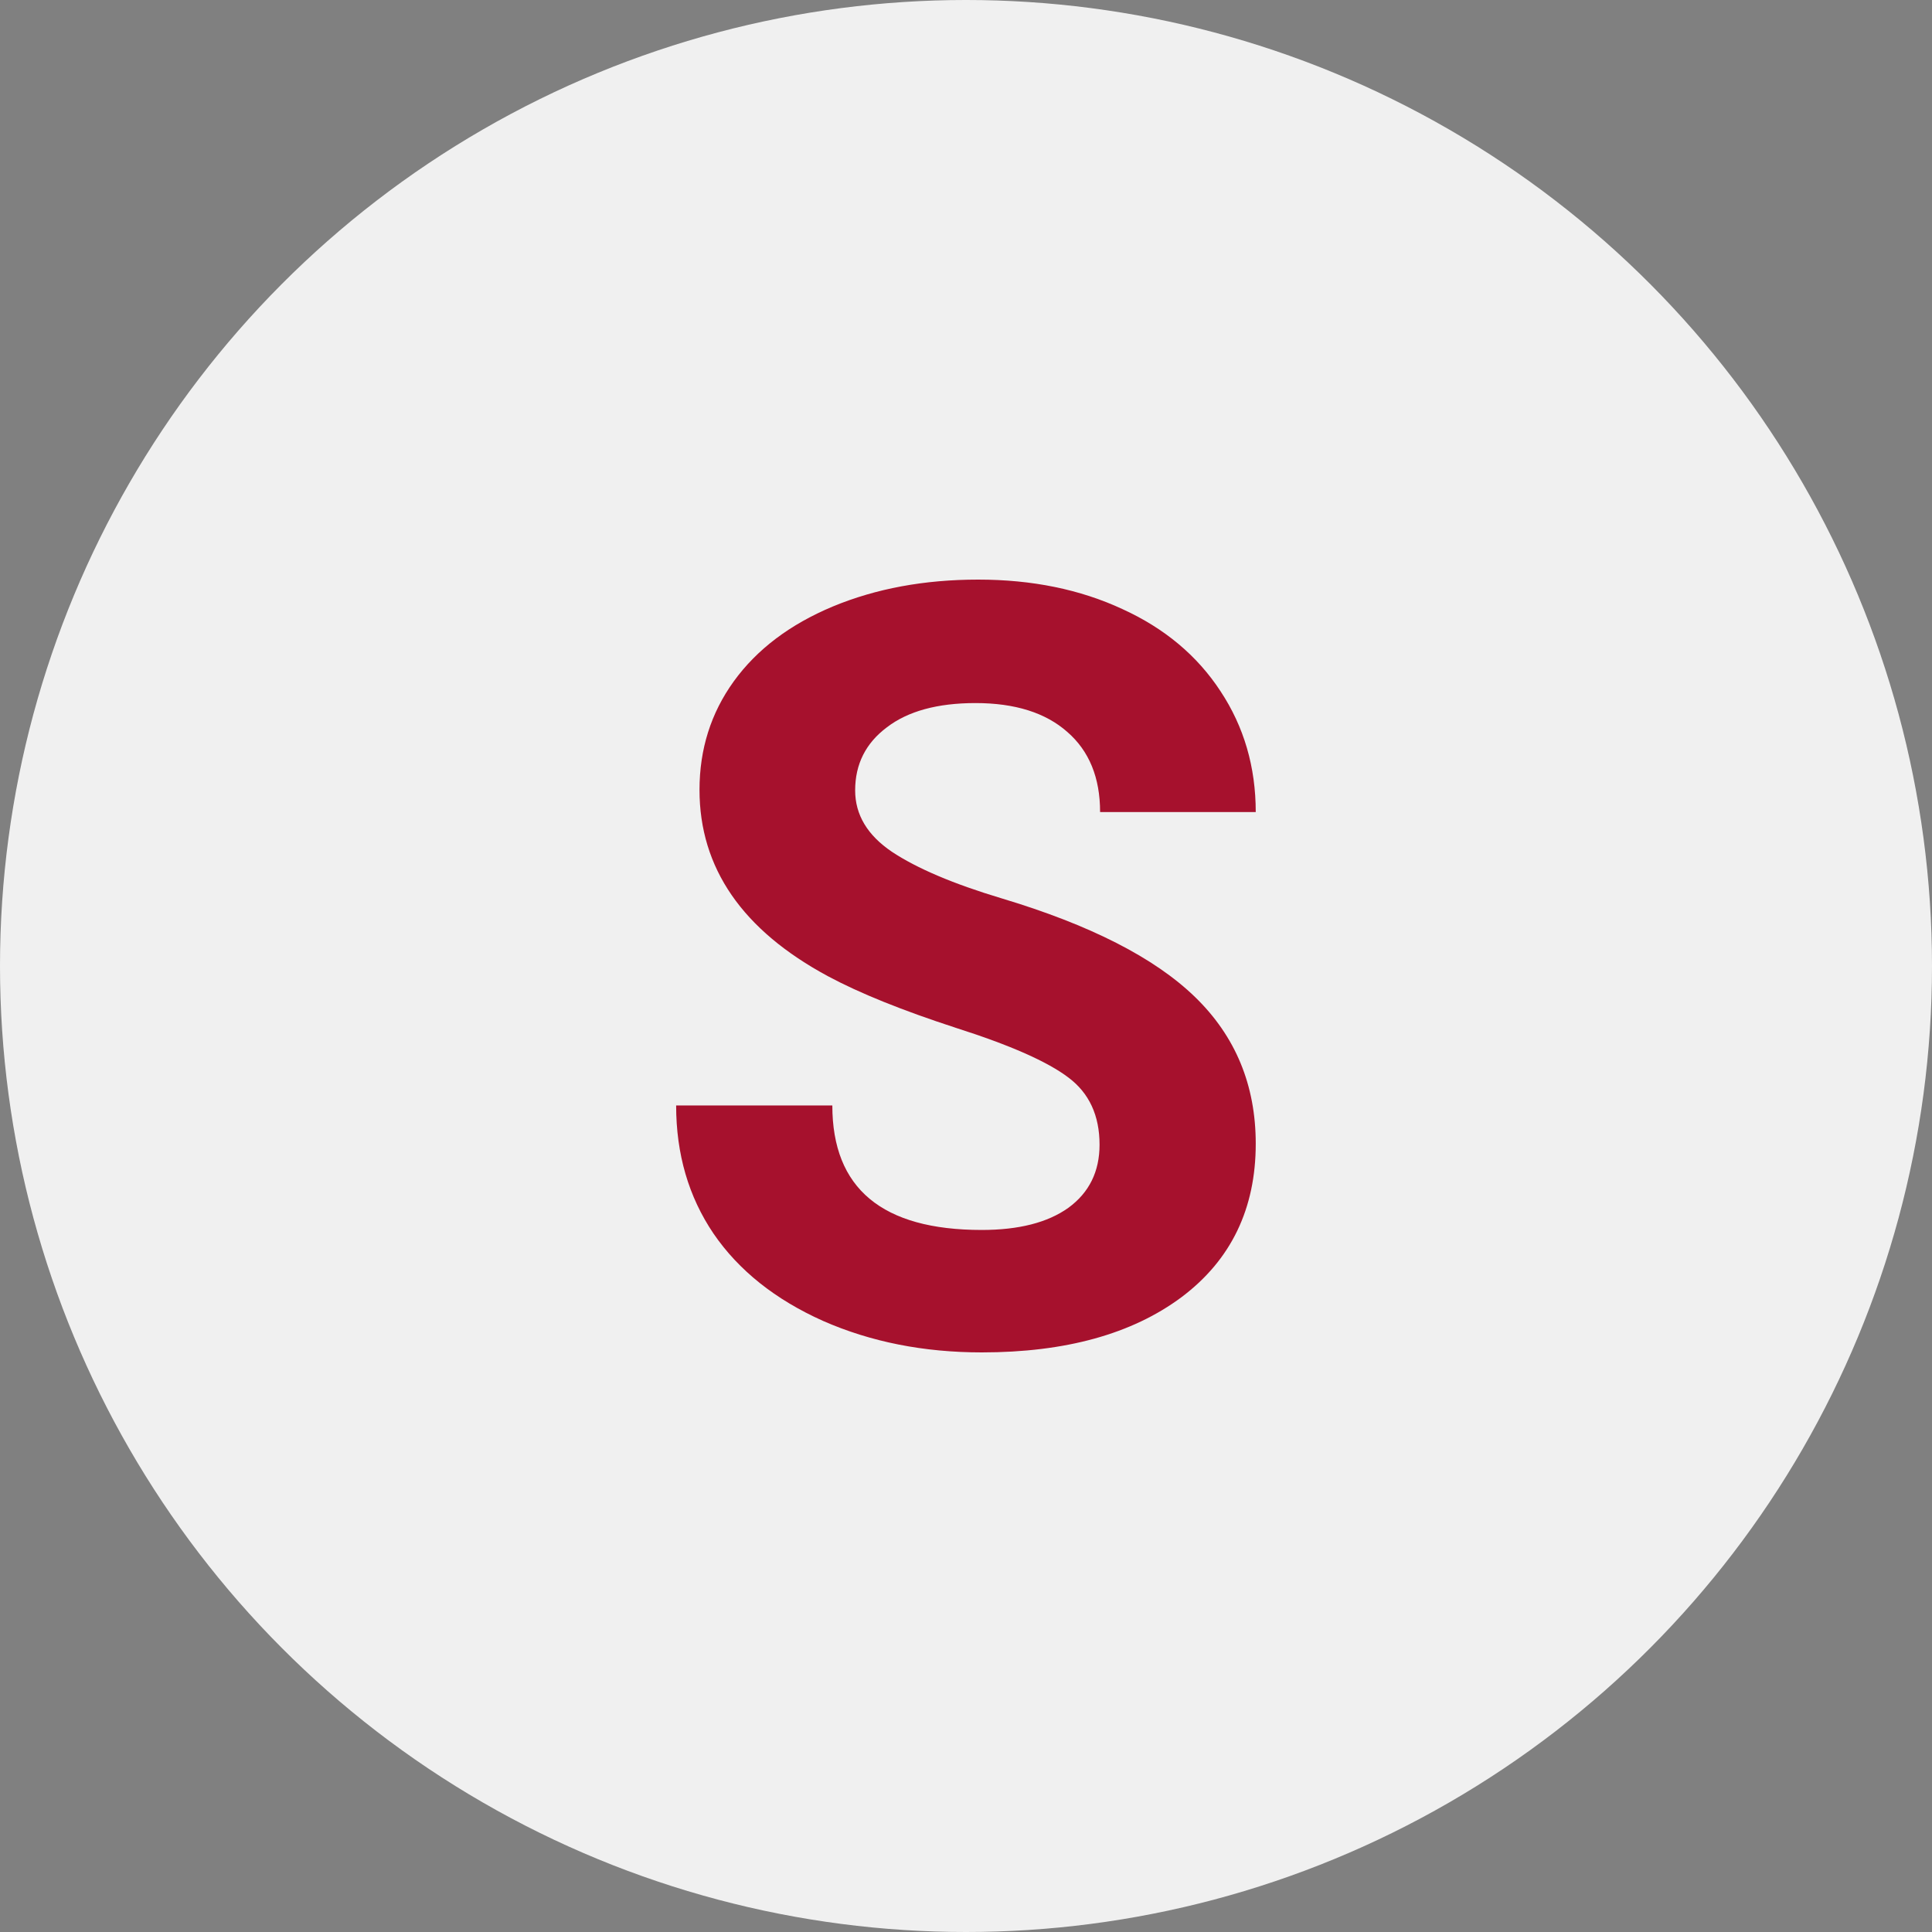
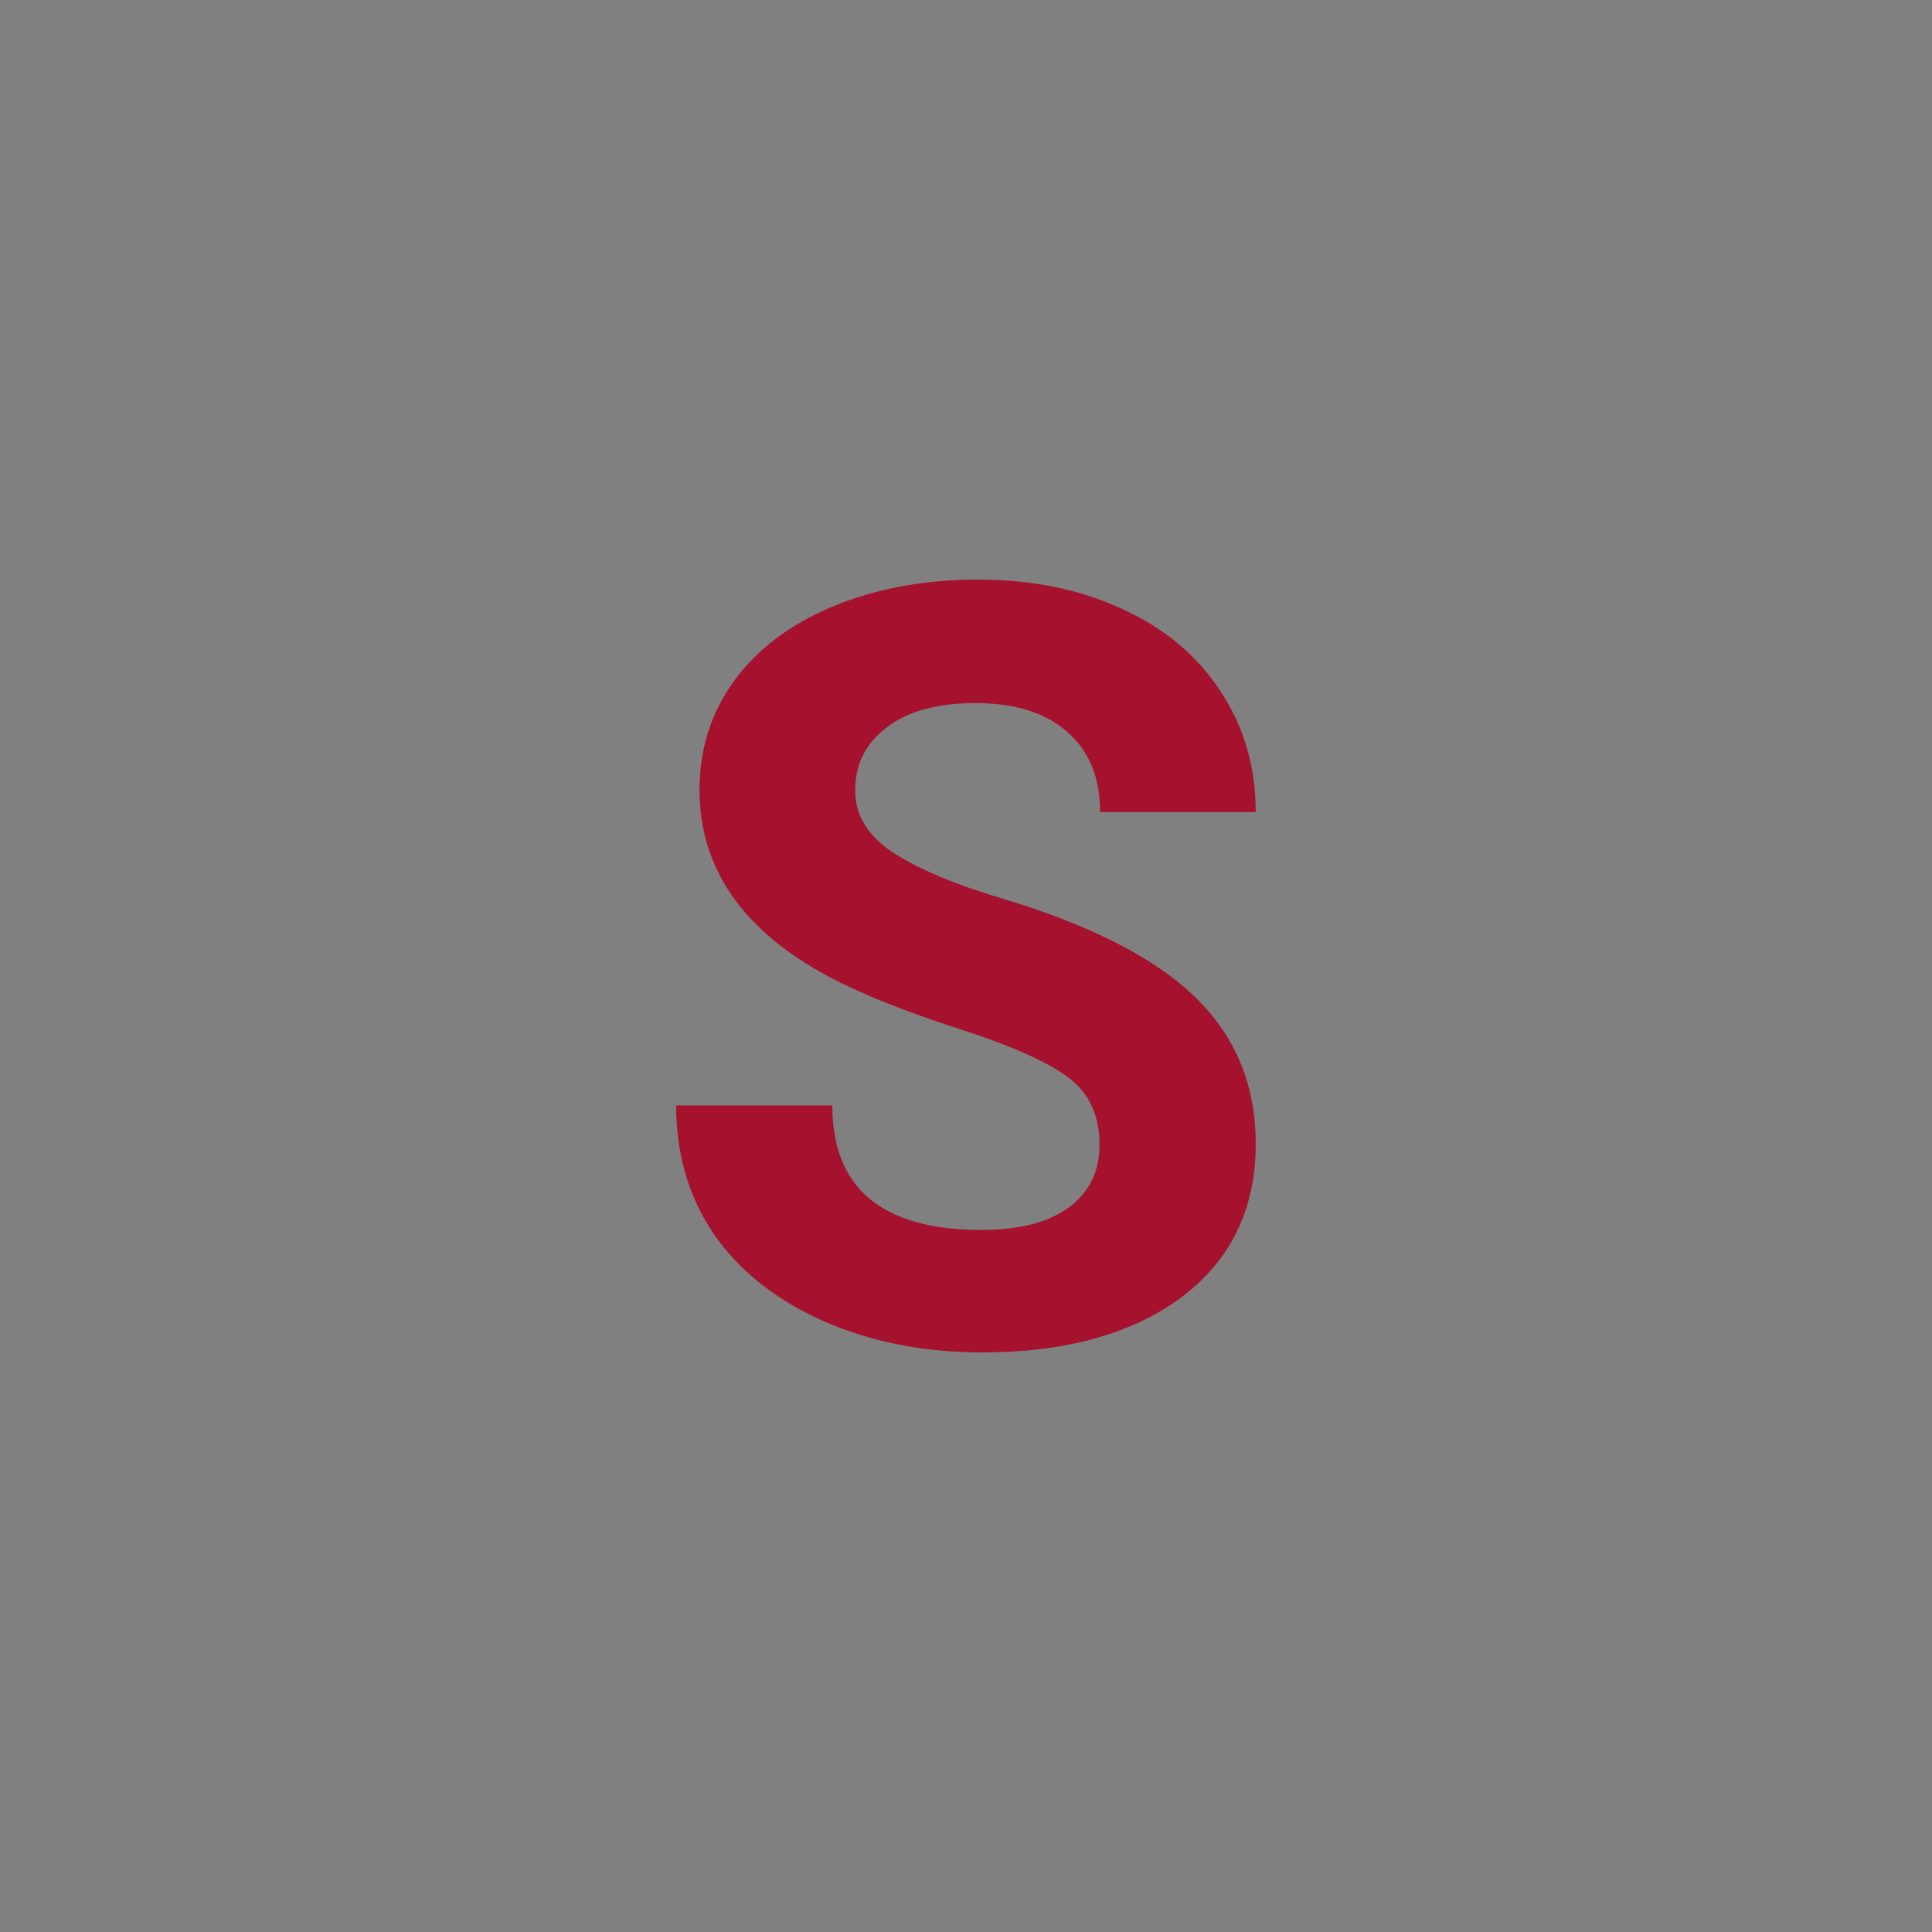
<svg xmlns="http://www.w3.org/2000/svg" width="32" height="32" viewBox="0 0 32 32" fill="none">
  <rect x="0" y="0" width="32" height="32" fill="#808080" stroke="none" />
-   <circle cx="16" cy="16" r="16" fill="#F0F0F0" />
  <path d="M18.212 18.96C18.212 18.476 18.04 18.105 17.697 17.848C17.353 17.586 16.734 17.312 15.84 17.027C14.946 16.736 14.239 16.451 13.717 16.171C12.296 15.407 11.586 14.377 11.586 13.082C11.586 12.409 11.775 11.81 12.153 11.286C12.537 10.755 13.084 10.342 13.795 10.045C14.511 9.748 15.313 9.6 16.201 9.6C17.095 9.6 17.891 9.763 18.59 10.088C19.29 10.407 19.831 10.861 20.215 11.448C20.604 12.036 20.799 12.703 20.799 13.45H18.221C18.221 12.88 18.04 12.438 17.679 12.124C17.319 11.805 16.811 11.645 16.158 11.645C15.528 11.645 15.038 11.779 14.689 12.047C14.339 12.309 14.164 12.658 14.164 13.091C14.164 13.496 14.368 13.835 14.774 14.109C15.187 14.383 15.791 14.64 16.588 14.879C18.055 15.319 19.123 15.863 19.794 16.514C20.464 17.164 20.799 17.974 20.799 18.943C20.799 20.021 20.39 20.869 19.57 21.485C18.751 22.095 17.648 22.4 16.261 22.4C15.299 22.4 14.422 22.226 13.631 21.878C12.841 21.524 12.236 21.043 11.818 20.432C11.405 19.822 11.199 19.114 11.199 18.31H13.786C13.786 19.685 14.611 20.372 16.261 20.372C16.874 20.372 17.353 20.25 17.697 20.004C18.04 19.753 18.212 19.405 18.212 18.96Z" fill="#A6112D" />
</svg>